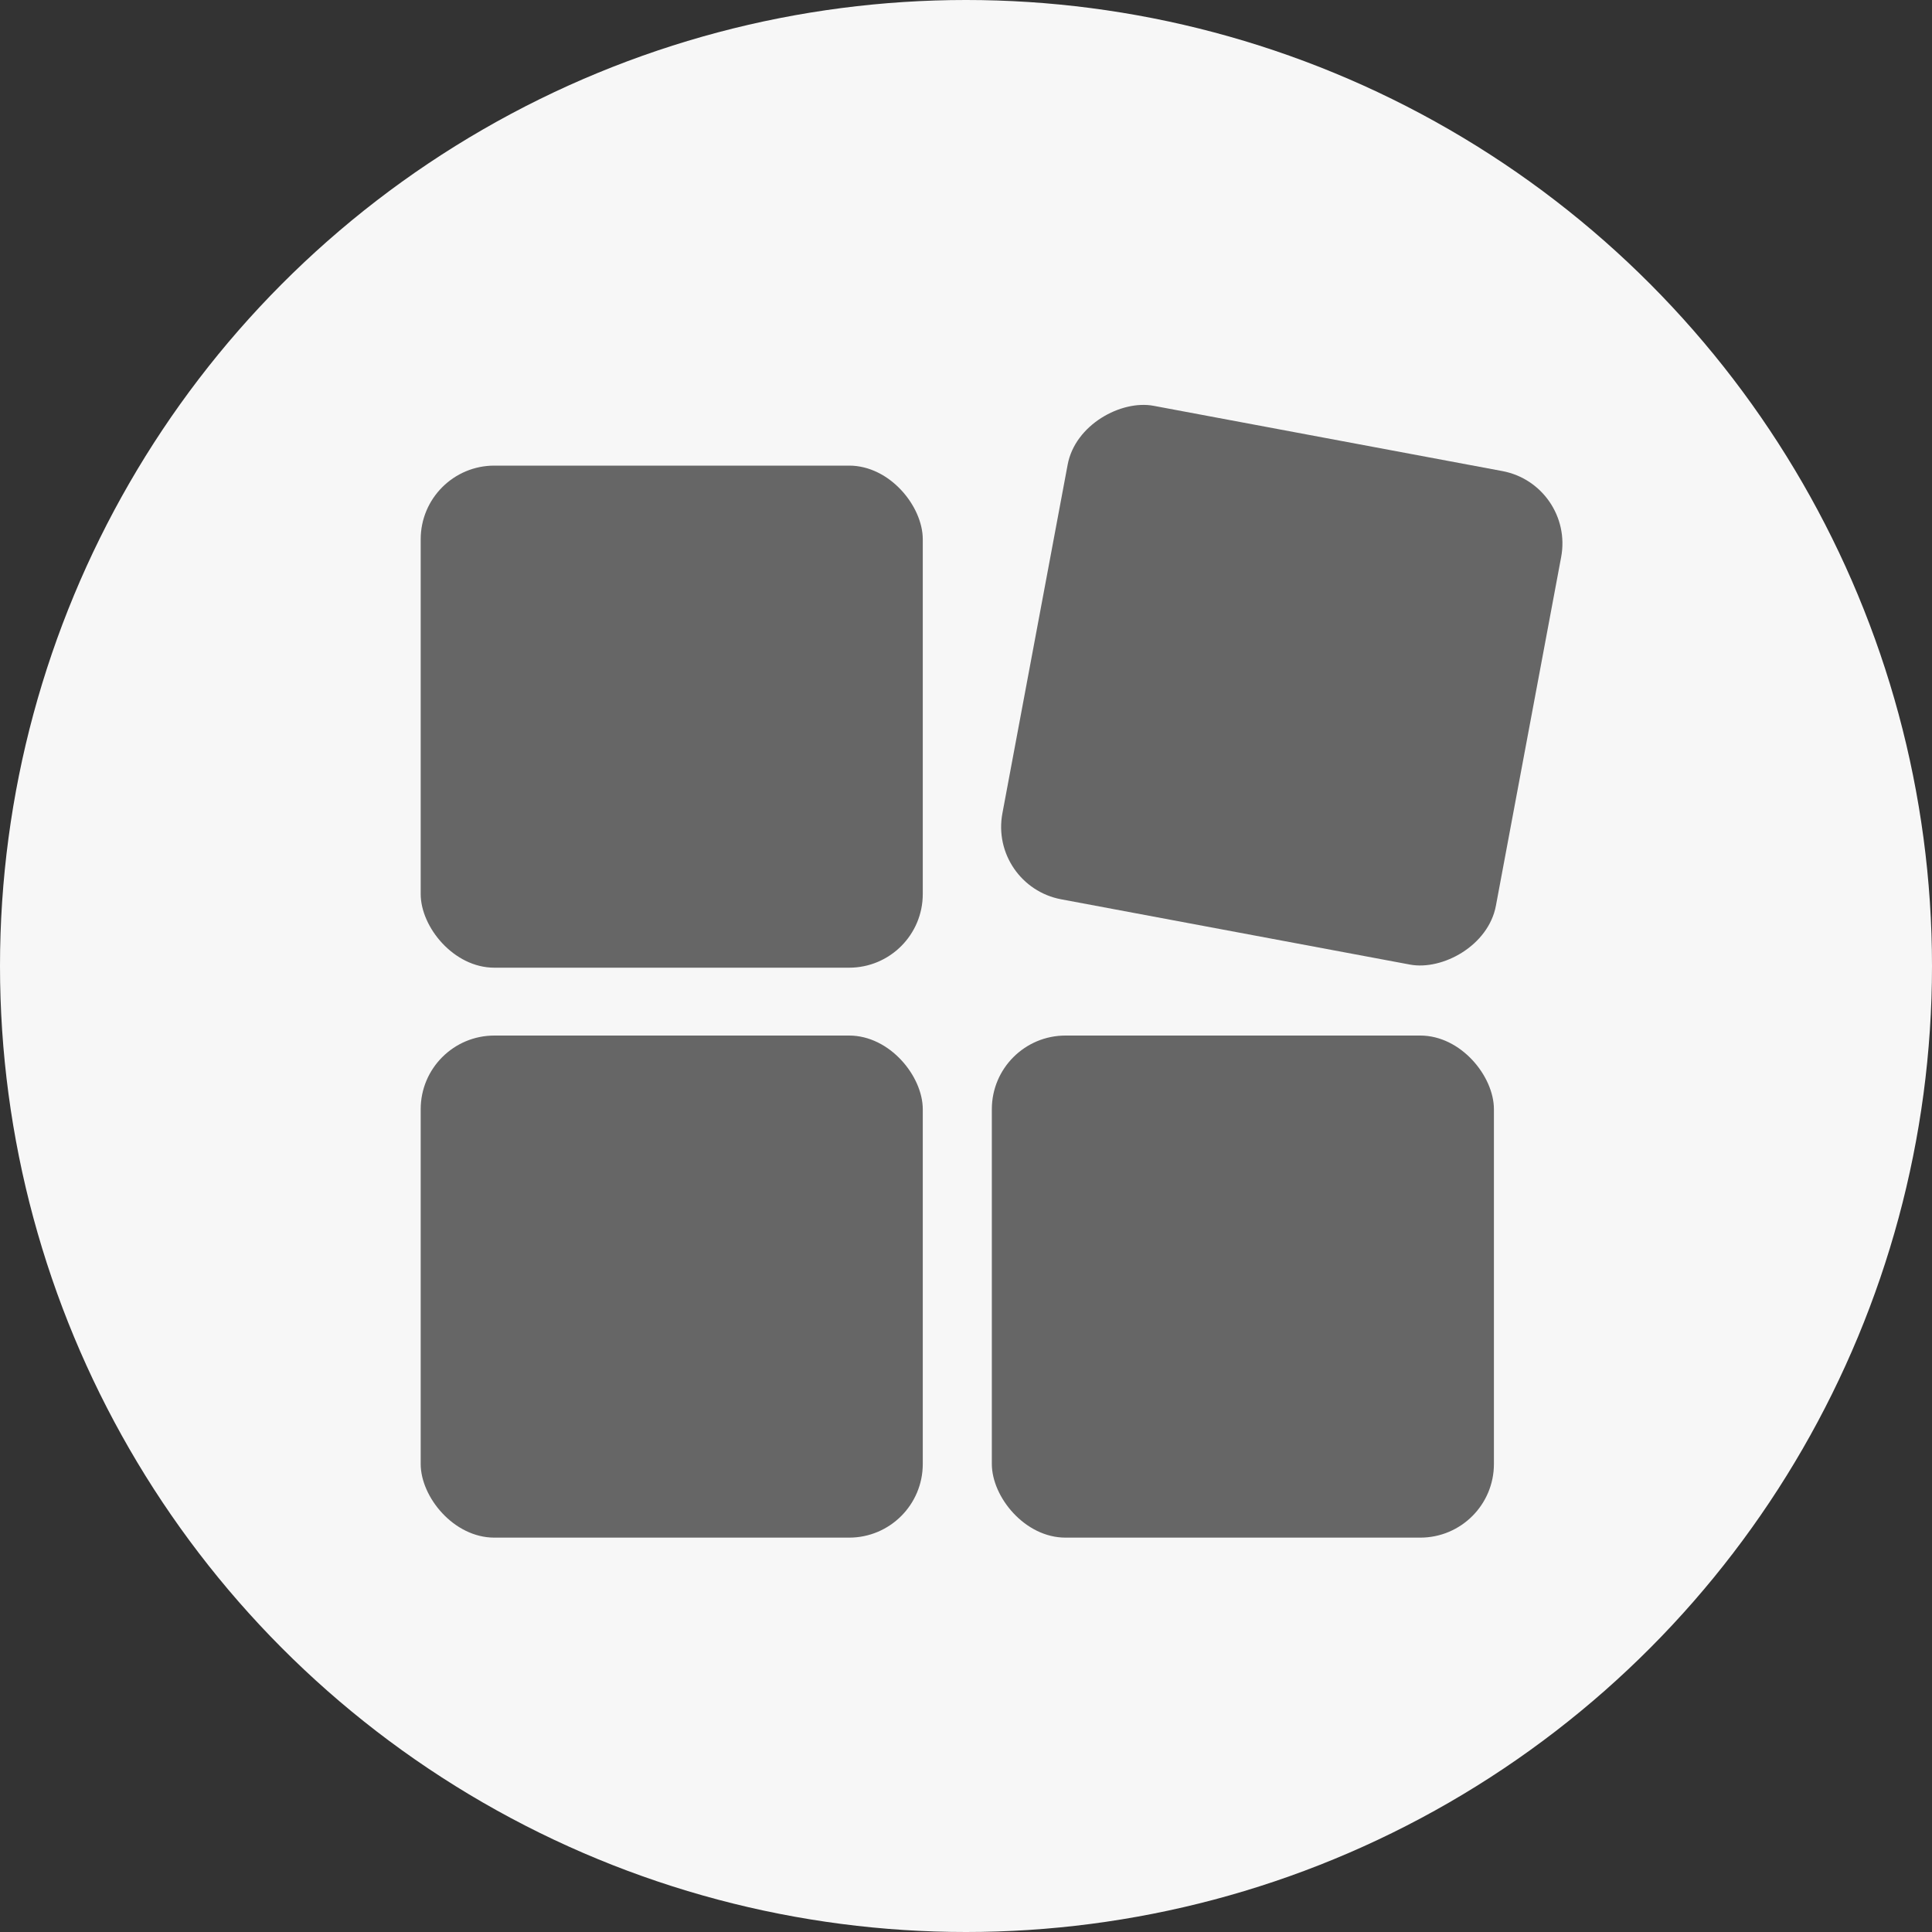
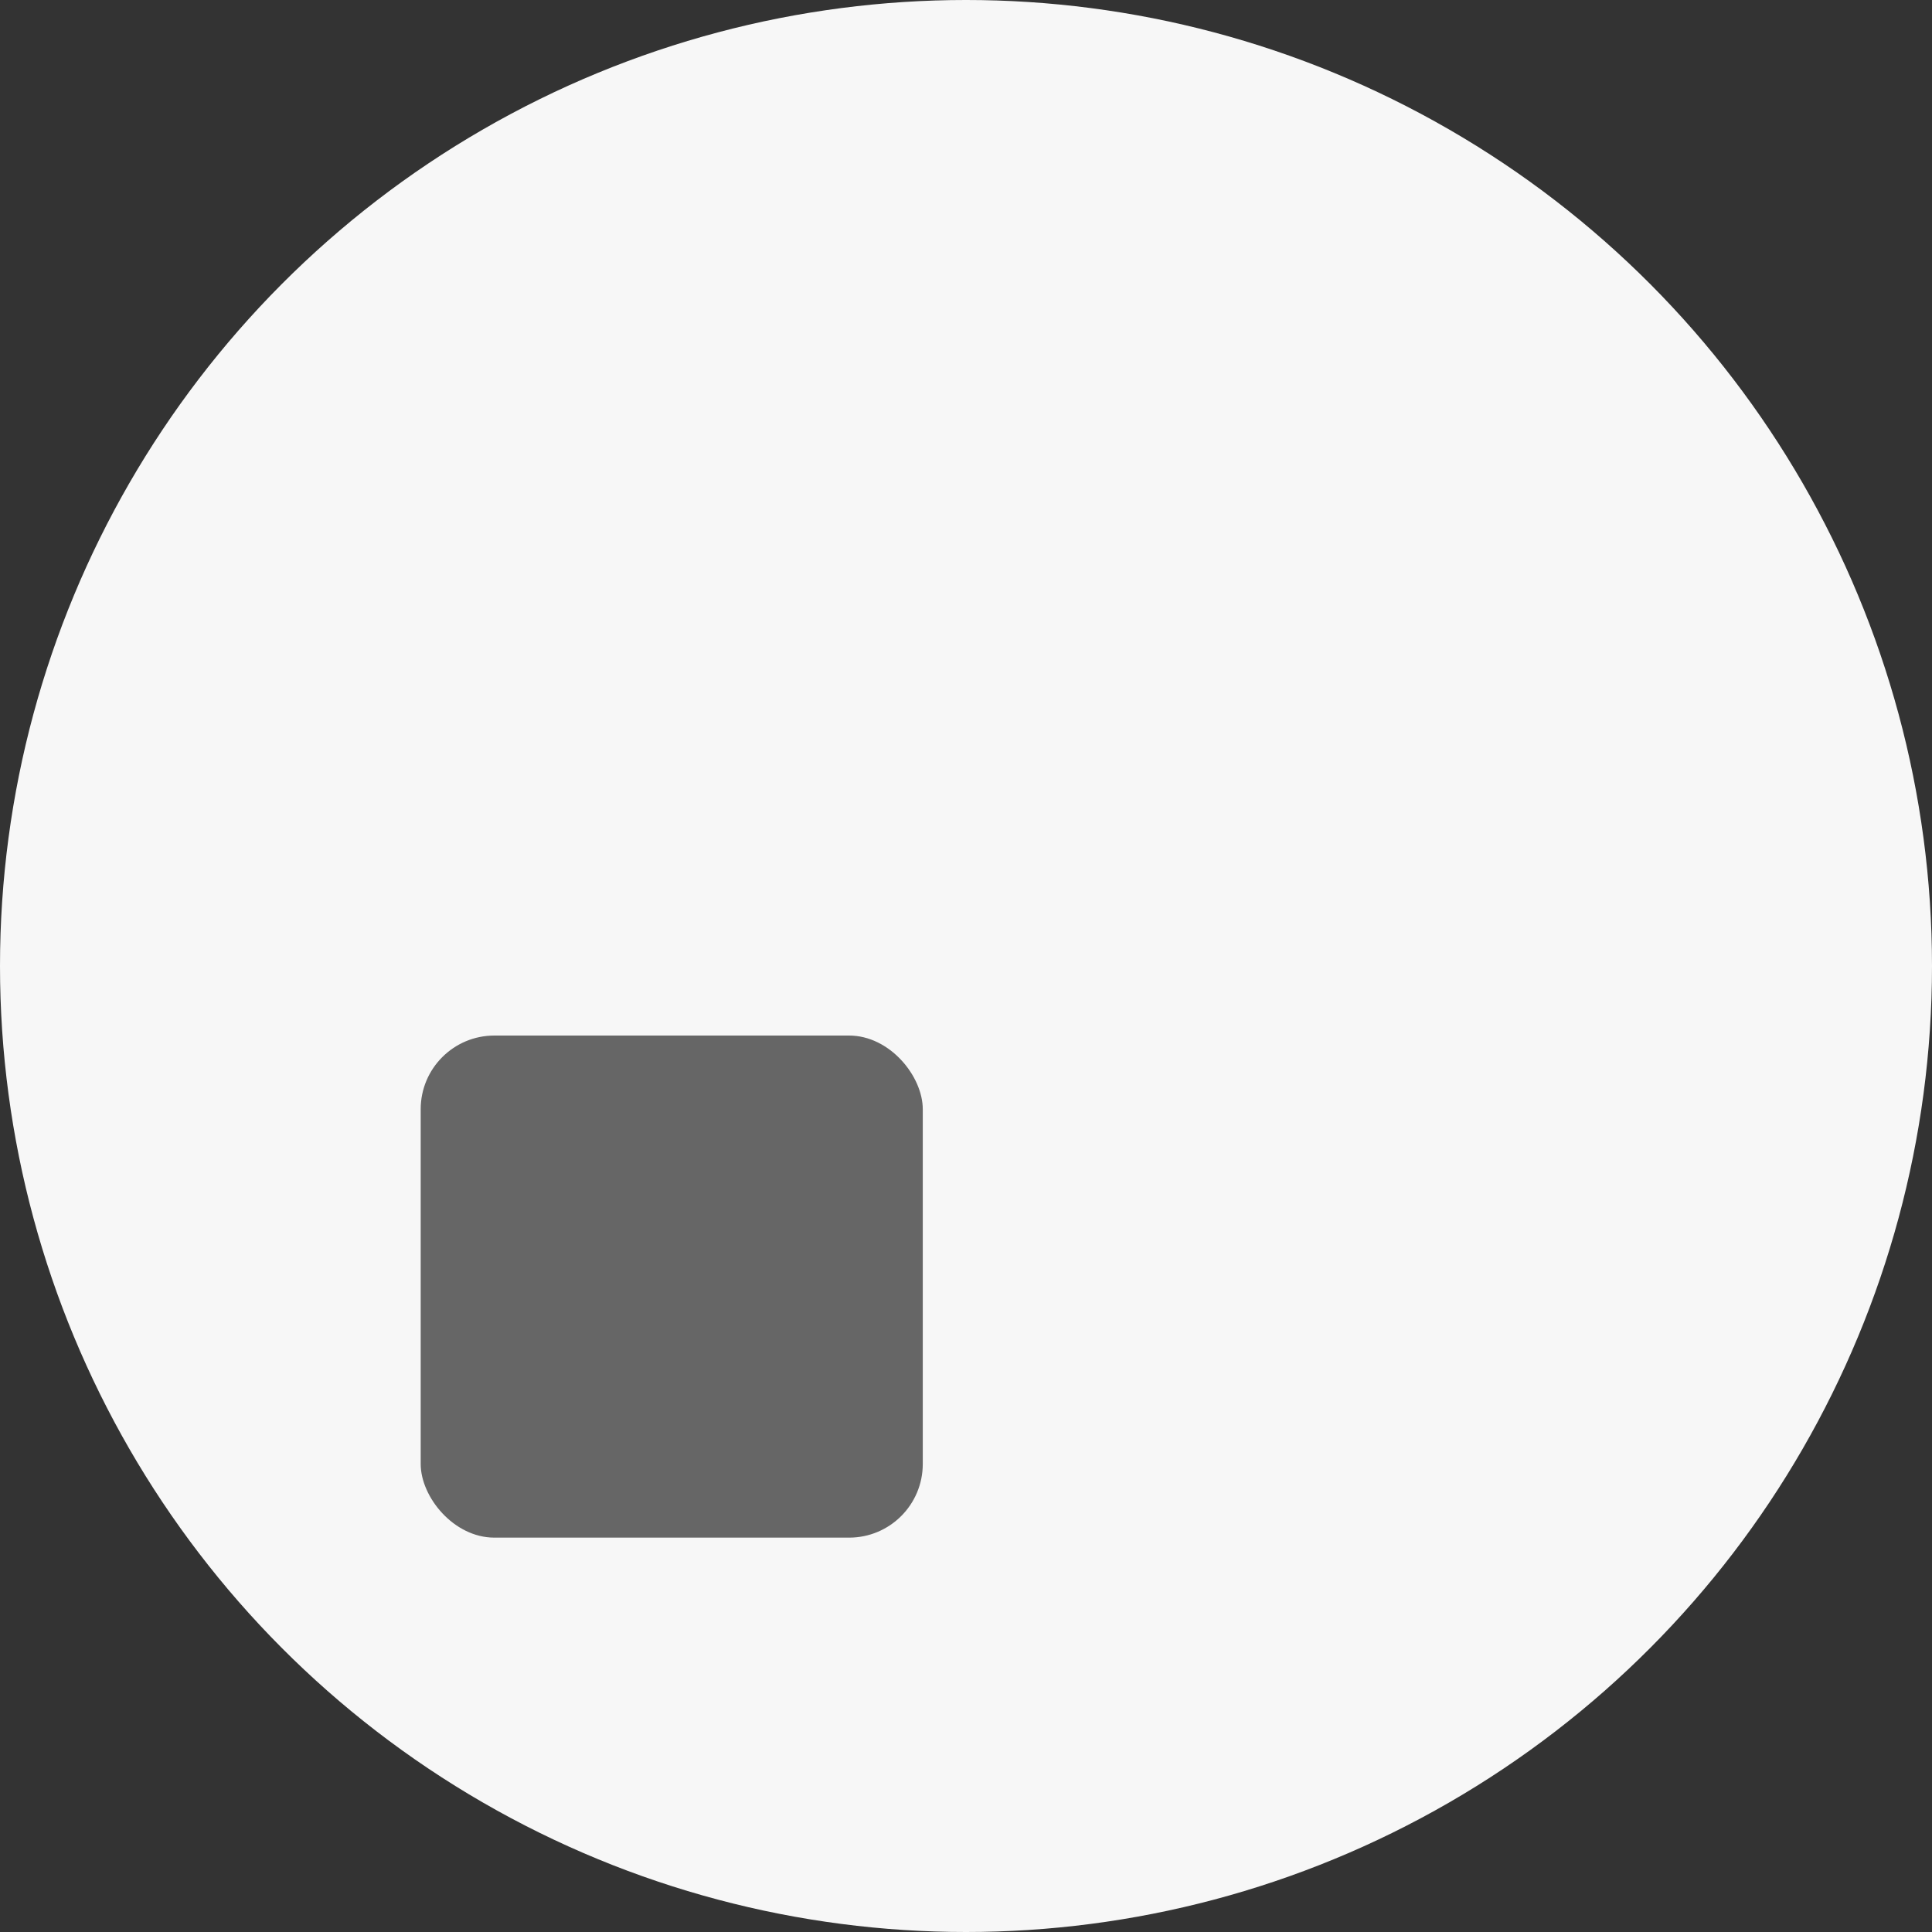
<svg xmlns="http://www.w3.org/2000/svg" id="Layer_1" version="1.1" viewBox="0 0 800 800">
  <rect x="0" y="0" width="800" height="800" fill="#333333" stroke="none" />
  <defs>
    <style>
      .st0 {
        fill: #666;
      }

      .st1 {
        fill: #f7f7f7;
      }
    </style>
  </defs>
  <circle class="st1" cx="400" cy="400" r="400" />
  <g>
-     <rect class="st0" x="174.2" y="192.8" width="207.9" height="207.9" rx="30.5" ry="30.5" />
-     <rect class="st0" x="426.9" y="179.9" width="207.9" height="207.9" rx="30.5" ry="30.5" transform="translate(154.1 753.3) rotate(-79.4)" />
    <rect class="st0" x="174.2" y="428.8" width="207.9" height="207.9" rx="30.5" ry="30.5" />
-     <rect class="st0" x="410.7" y="428.8" width="207.9" height="207.9" rx="30.5" ry="30.5" />
  </g>
</svg>